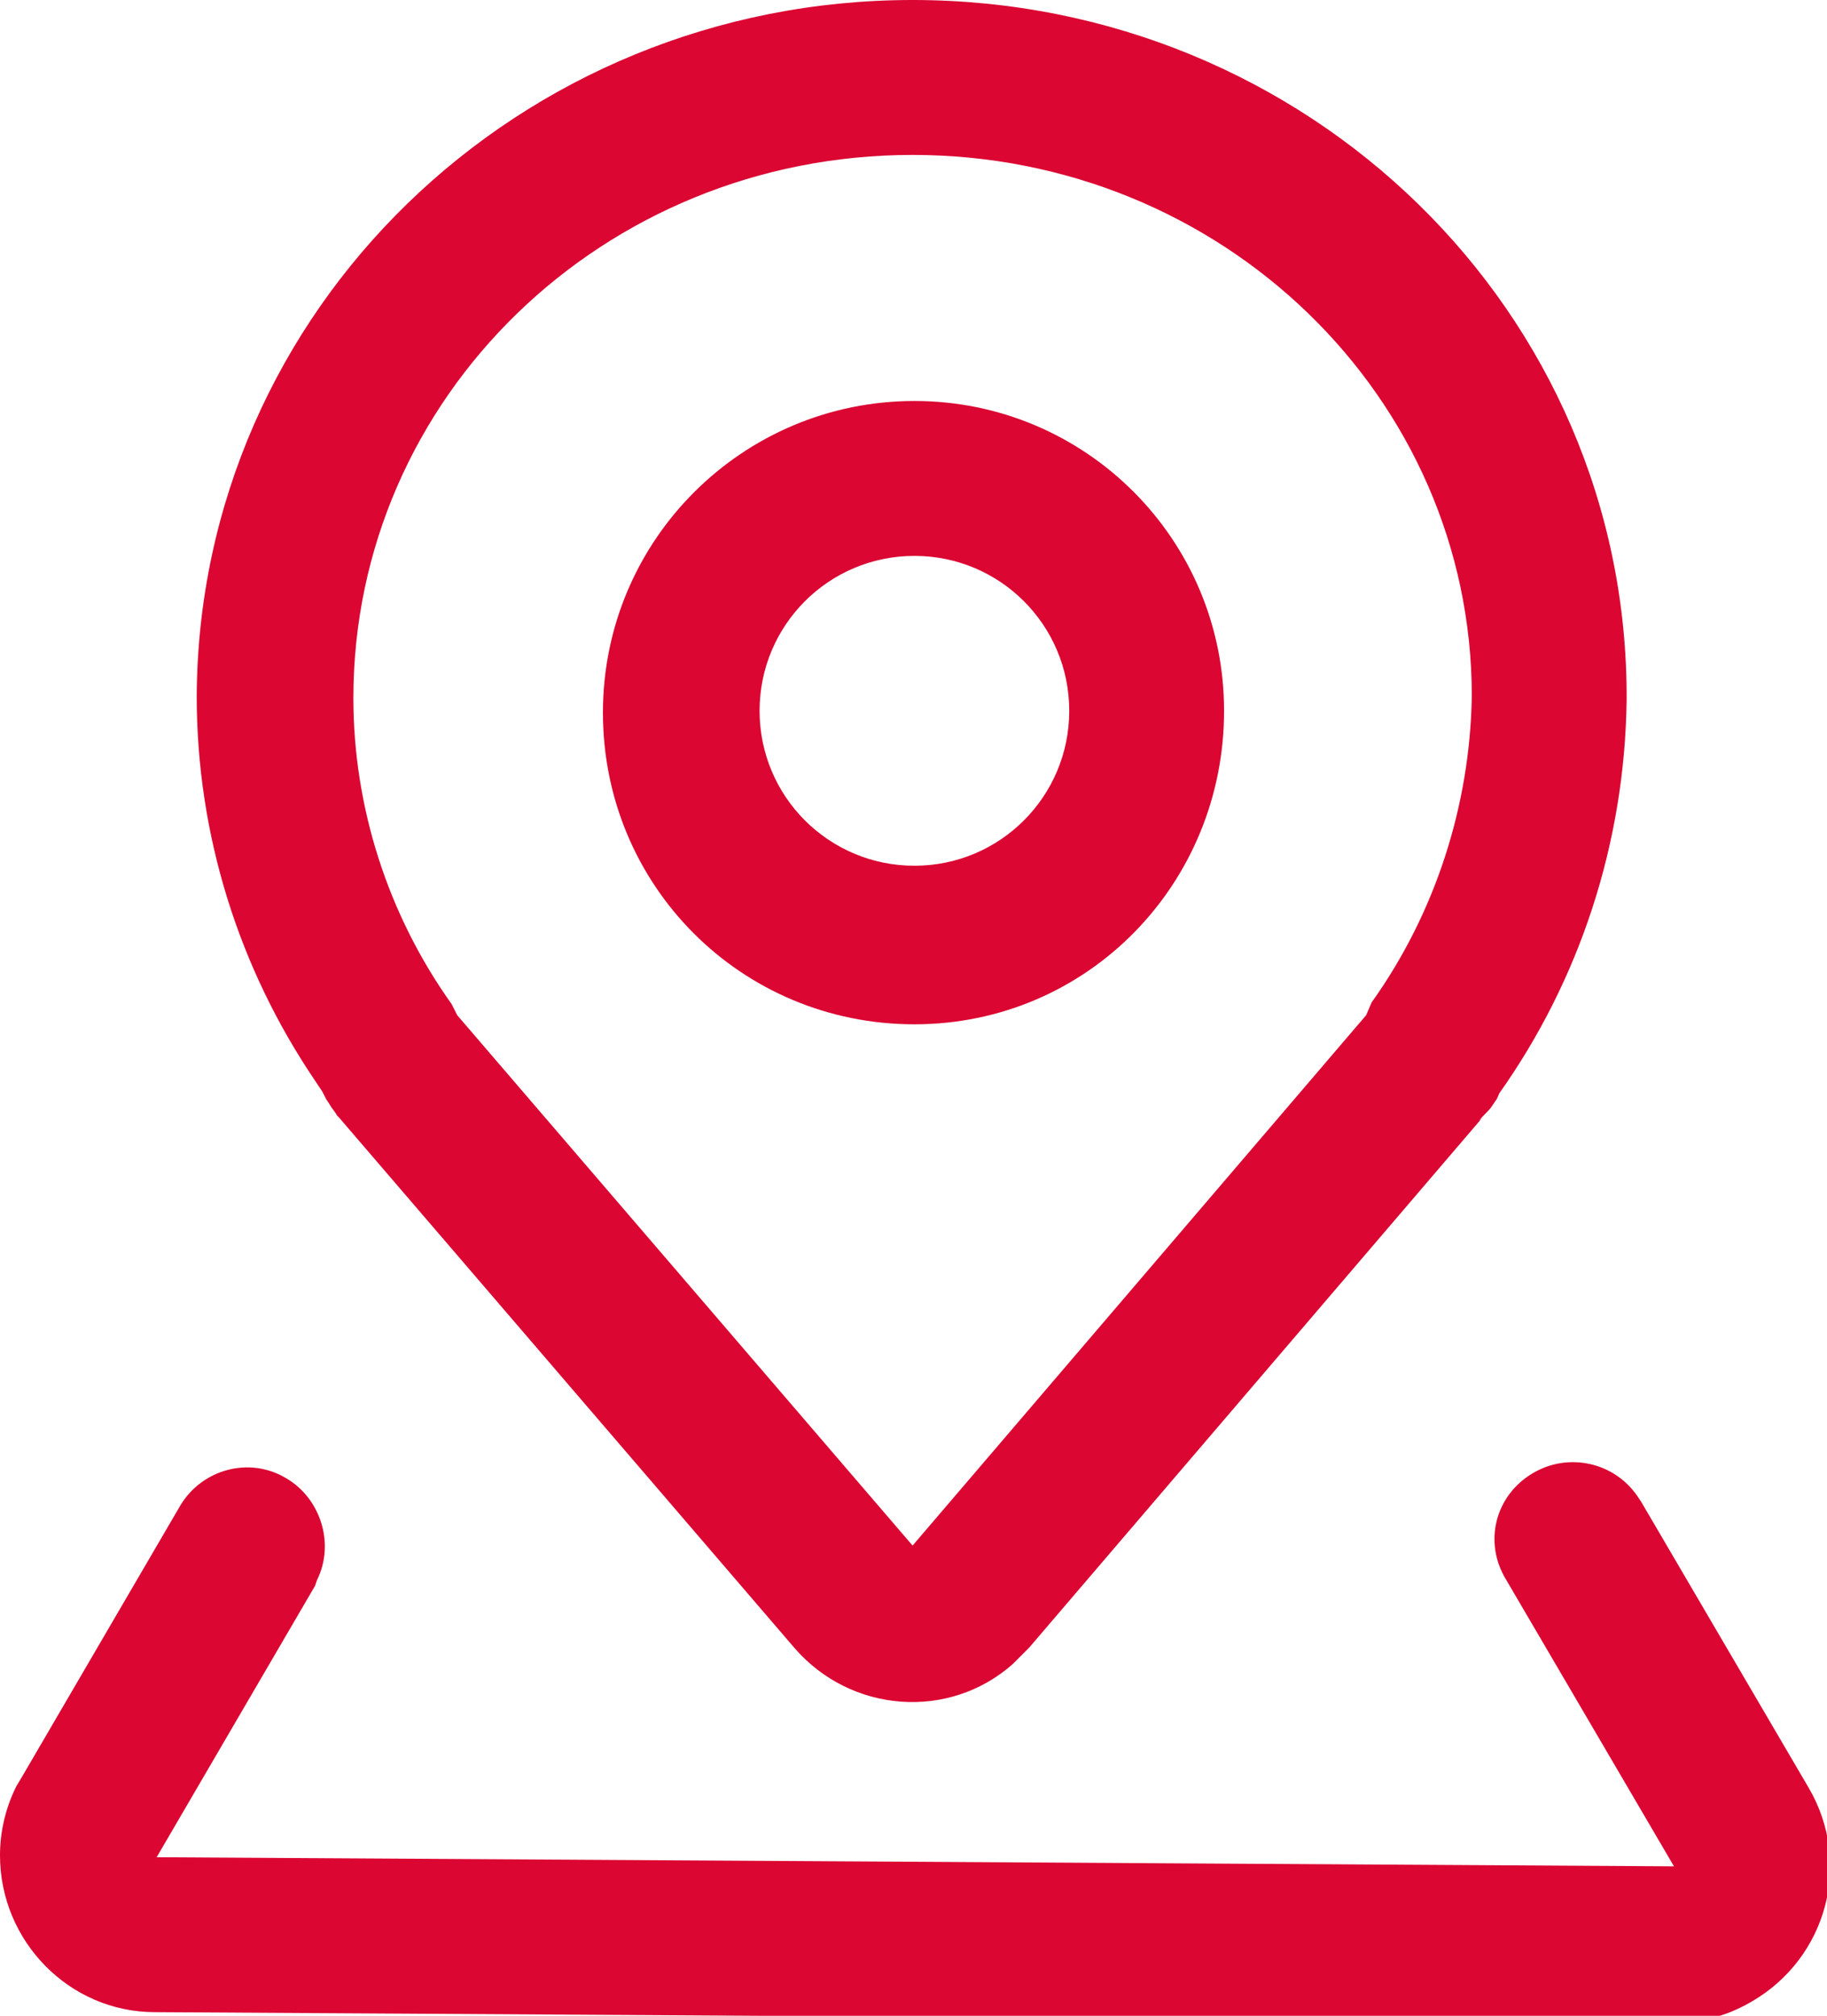
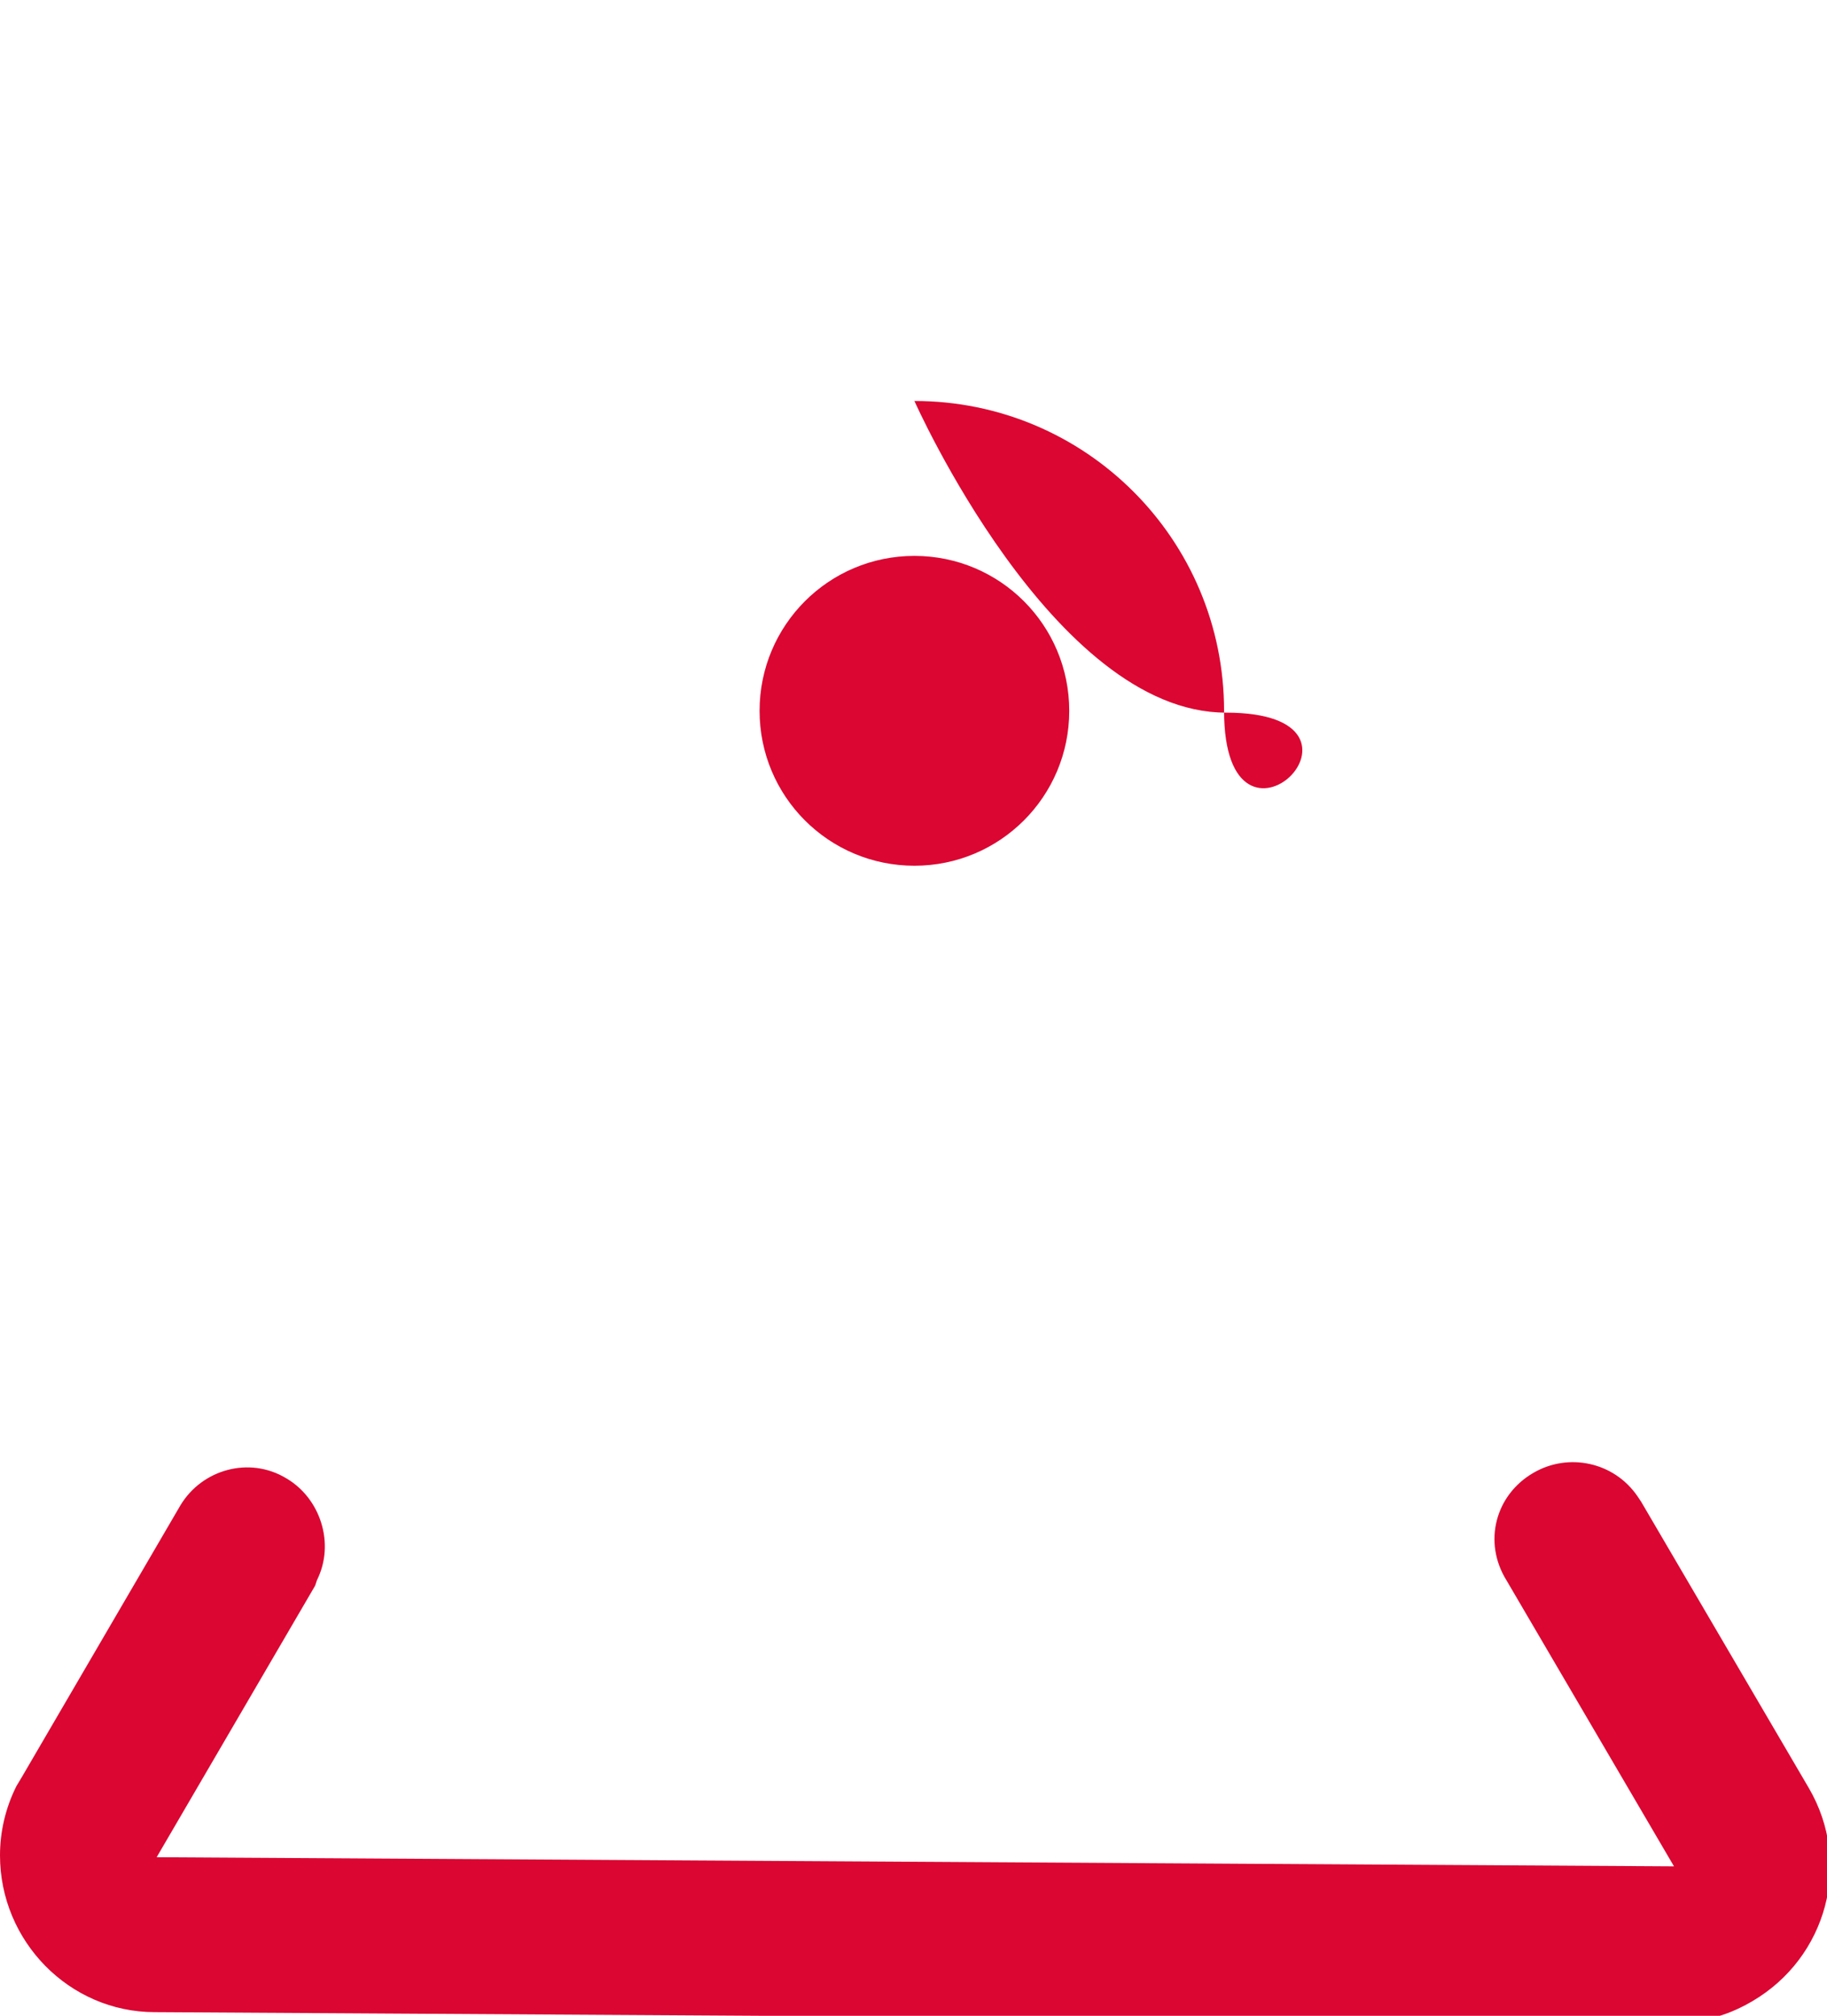
<svg xmlns="http://www.w3.org/2000/svg" version="1.1" id="图层_1" x="0px" y="0px" viewBox="0 0 100.3 110.6" style="enable-background:new 0 0 100.3 110.6;" xml:space="preserve">
  <style type="text/css">
	.st0{fill:#DB0632;}
</style>
-   <path class="st0" d="M50.1,0C28.5,0,10.9,17,10.8,38.2c0,7.6,2.3,14.9,6.5,21.1l0.4,0.6l0.2,0.4l0.2,0.3c0.1,0.2,0.3,0.4,0.4,0.6  l0.1,0.1l25,29.1c3.1,3.6,8.5,4,12,0.9c0.3-0.3,0.6-0.6,0.9-0.9l24.9-29.1l-0.2,0.2c0.2-0.3,0.5-0.5,0.7-0.8l0.2-0.3  c0.1-0.1,0.2-0.4,0.2-0.4c4.4-6.2,6.9-13.7,7-21.6C89.4,17.1,71.8,0,50.1,0z M50.1,8.5c17,0,30.7,13.3,30.7,29.7  c-0.1,6-2,11.9-5.5,16.8L75,55.7L50.1,84.8l-25-29.1l-0.2-0.4l-0.1-0.2c-3.5-4.9-5.4-10.8-5.4-16.8C19.4,21.8,33.1,8.5,50.1,8.5z" />
  <path class="st0" d="M84.2,80.8c1.9-1.1,4.4-0.6,5.7,1.3l0.2,0.3l9.2,15.7c2.4,4.1,1,9.3-3.1,11.7c-1.2,0.7-2.4,1.1-3.8,1.1l-0.6,0  l-83.3-0.5c-4.7,0-8.5-3.9-8.5-8.6c0-1.3,0.3-2.6,0.9-3.8l0.3-0.5l8.7-14.9c1.2-2,3.8-2.7,5.8-1.5c1.9,1.1,2.7,3.6,1.7,5.6L17.3,87  l-8.7,14.9l83.3,0.5l-9.2-15.7C81.4,84.6,82.1,82,84.2,80.8z" />
-   <path class="st0" d="M50.2,22c-9.4,0-17.1,7.6-17.1,17.1s7.6,17.1,17.1,17.1S67.2,48.5,67.2,39C67.2,29.6,59.6,22,50.2,22z   M50.2,30.5c4.7,0,8.5,3.8,8.5,8.5c0,4.7-3.8,8.5-8.5,8.5s-8.5-3.8-8.5-8.5S45.5,30.5,50.2,30.5z" />
+   <path class="st0" d="M50.2,22s7.6,17.1,17.1,17.1S67.2,48.5,67.2,39C67.2,29.6,59.6,22,50.2,22z   M50.2,30.5c4.7,0,8.5,3.8,8.5,8.5c0,4.7-3.8,8.5-8.5,8.5s-8.5-3.8-8.5-8.5S45.5,30.5,50.2,30.5z" />
</svg>